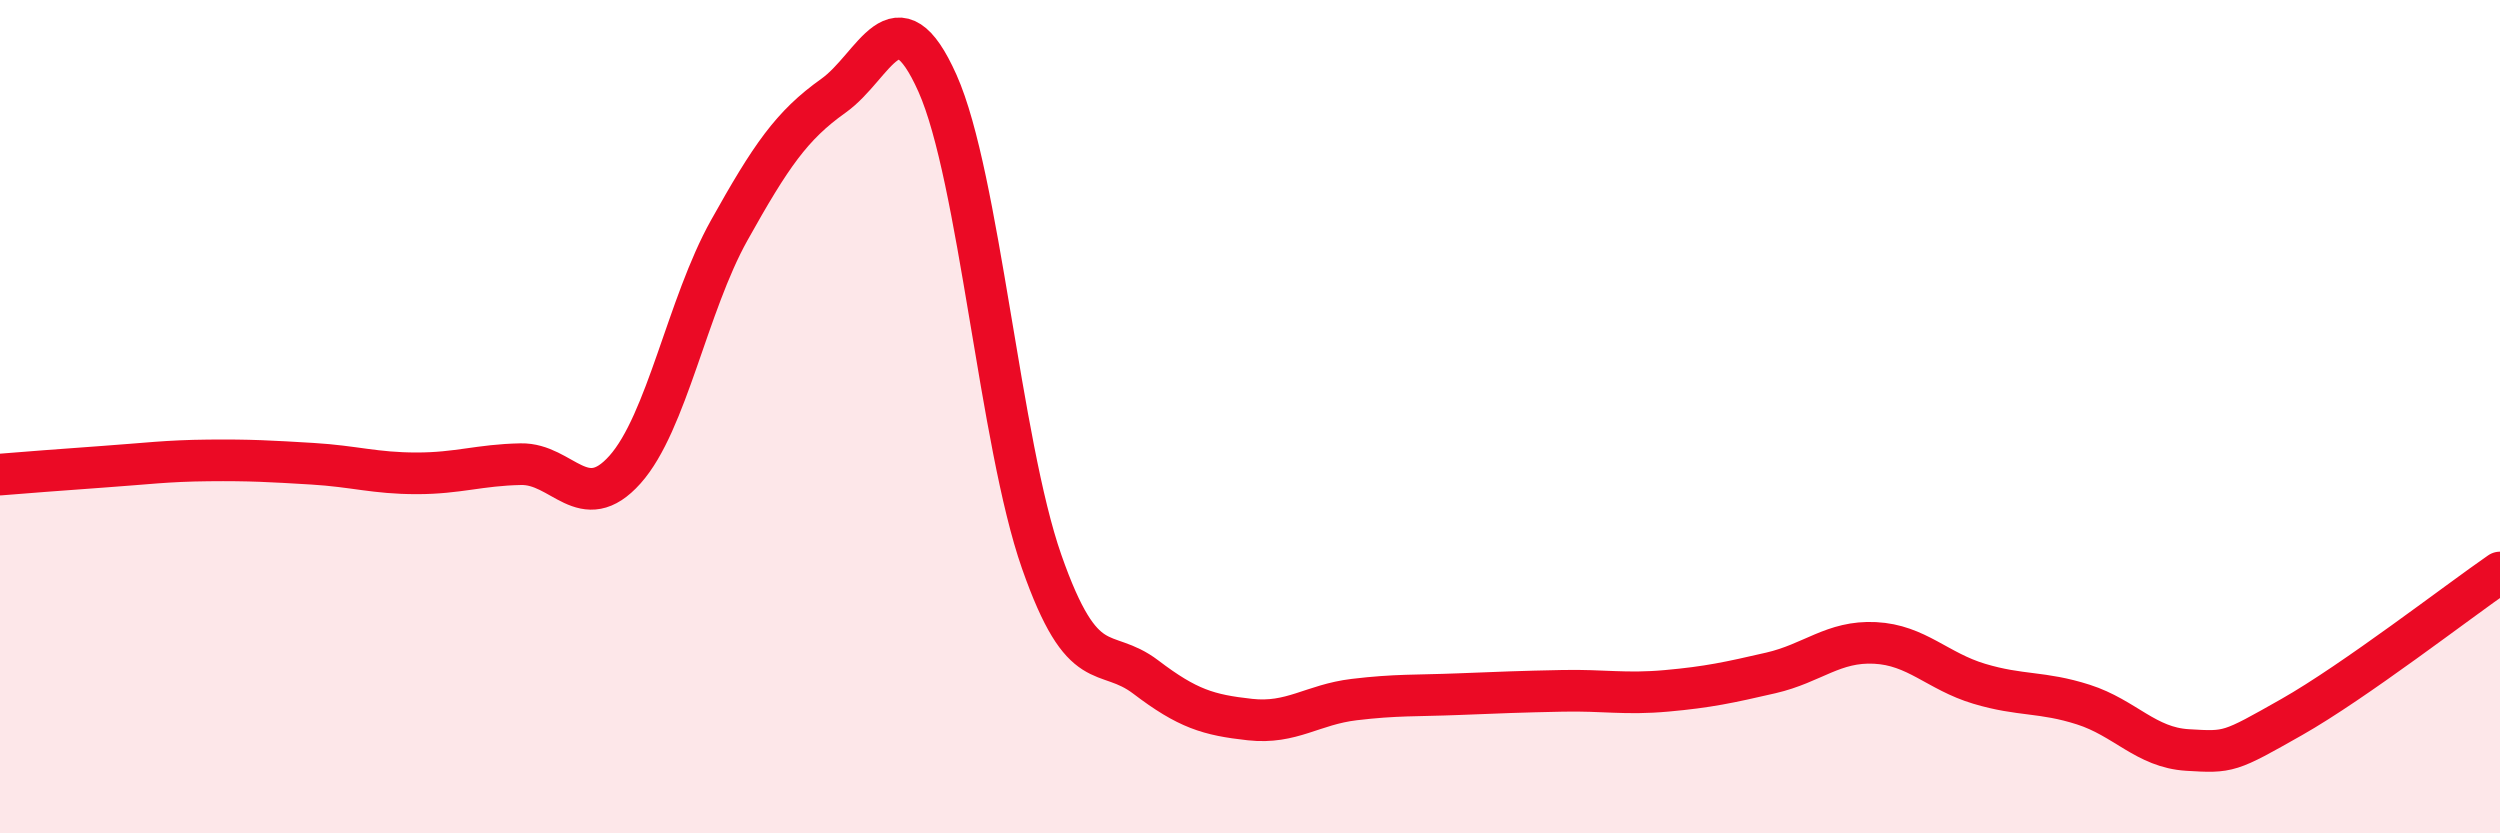
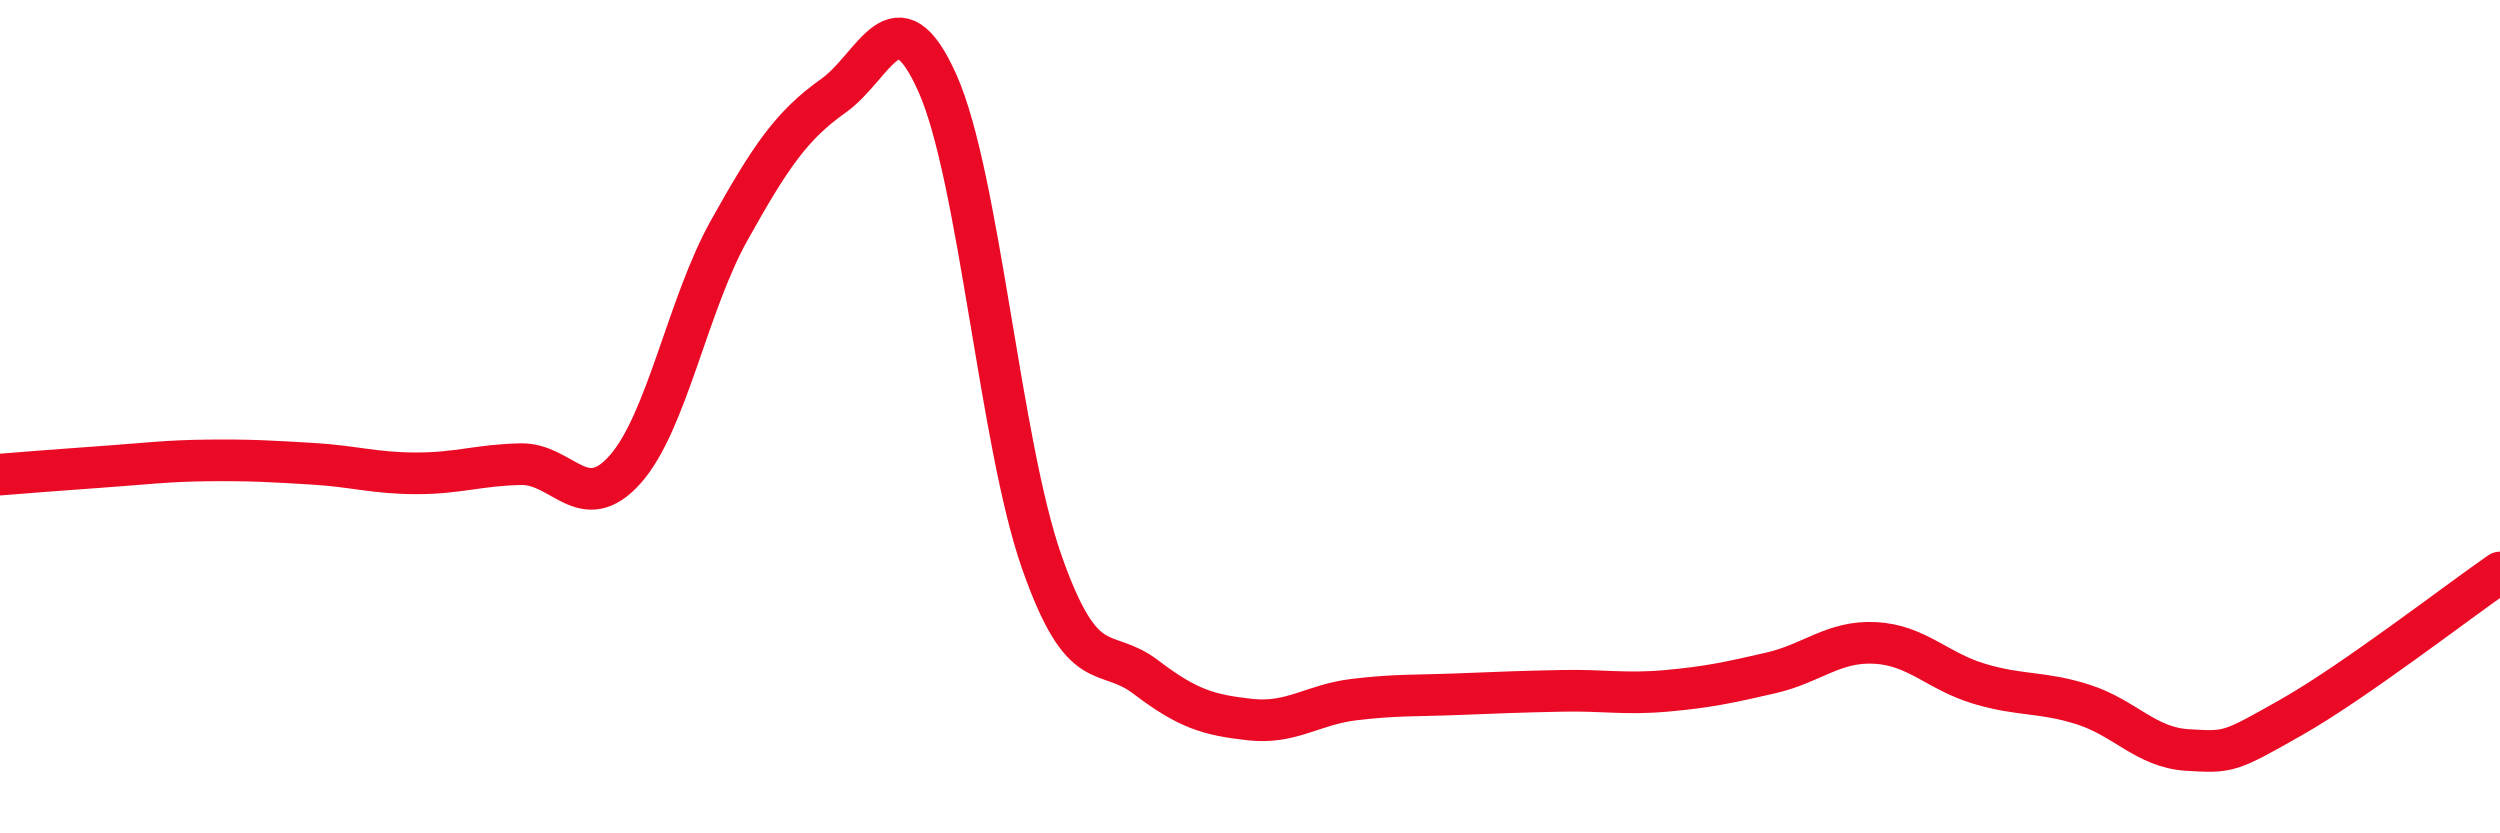
<svg xmlns="http://www.w3.org/2000/svg" width="60" height="20" viewBox="0 0 60 20">
-   <path d="M 0,11.39 C 0.5,11.35 1.5,11.27 2.5,11.2 C 3.5,11.13 4,11.06 5,11.05 C 6,11.04 6.5,11.07 7.5,11.13 C 8.5,11.19 9,11.36 10,11.36 C 11,11.36 11.5,11.16 12.5,11.14 C 13.5,11.12 14,12.39 15,11.27 C 16,10.15 16.5,7.32 17.5,5.53 C 18.5,3.74 19,3.01 20,2.3 C 21,1.59 21.5,-0.24 22.5,2 C 23.5,4.24 24,10.63 25,13.48 C 26,16.33 26.5,15.49 27.5,16.25 C 28.5,17.01 29,17.16 30,17.27 C 31,17.38 31.5,16.91 32.5,16.79 C 33.5,16.67 34,16.7 35,16.66 C 36,16.62 36.5,16.6 37.5,16.58 C 38.5,16.56 39,16.67 40,16.58 C 41,16.49 41.5,16.38 42.5,16.15 C 43.5,15.92 44,15.38 45,15.43 C 46,15.48 46.5,16.11 47.5,16.41 C 48.5,16.71 49,16.59 50,16.91 C 51,17.23 51.5,17.94 52.5,18 C 53.5,18.06 53.5,18.06 55,17.21 C 56.5,16.36 59,14.43 60,13.74L60 20L0 20Z" fill="#EB0A25" opacity="0.1" stroke-linecap="round" stroke-linejoin="round" />
  <path d="M 0,11.39 C 0.5,11.35 1.5,11.27 2.5,11.2 C 3.5,11.13 4,11.06 5,11.05 C 6,11.04 6.5,11.07 7.5,11.13 C 8.5,11.19 9,11.36 10,11.36 C 11,11.36 11.5,11.16 12.5,11.14 C 13.5,11.12 14,12.39 15,11.27 C 16,10.15 16.5,7.32 17.5,5.53 C 18.5,3.74 19,3.01 20,2.3 C 21,1.59 21.5,-0.24 22.5,2 C 23.5,4.24 24,10.63 25,13.48 C 26,16.33 26.5,15.49 27.5,16.25 C 28.5,17.01 29,17.16 30,17.27 C 31,17.38 31.5,16.91 32.5,16.79 C 33.5,16.67 34,16.7 35,16.66 C 36,16.62 36.5,16.6 37.5,16.58 C 38.5,16.56 39,16.67 40,16.58 C 41,16.49 41.5,16.38 42.5,16.15 C 43.5,15.92 44,15.38 45,15.43 C 46,15.48 46.5,16.11 47.5,16.41 C 48.5,16.71 49,16.59 50,16.91 C 51,17.23 51.5,17.94 52.5,18 C 53.5,18.06 53.5,18.06 55,17.21 C 56.5,16.36 59,14.43 60,13.74" stroke="#EB0A25" stroke-width="1" fill="none" stroke-linecap="round" stroke-linejoin="round" />
</svg>